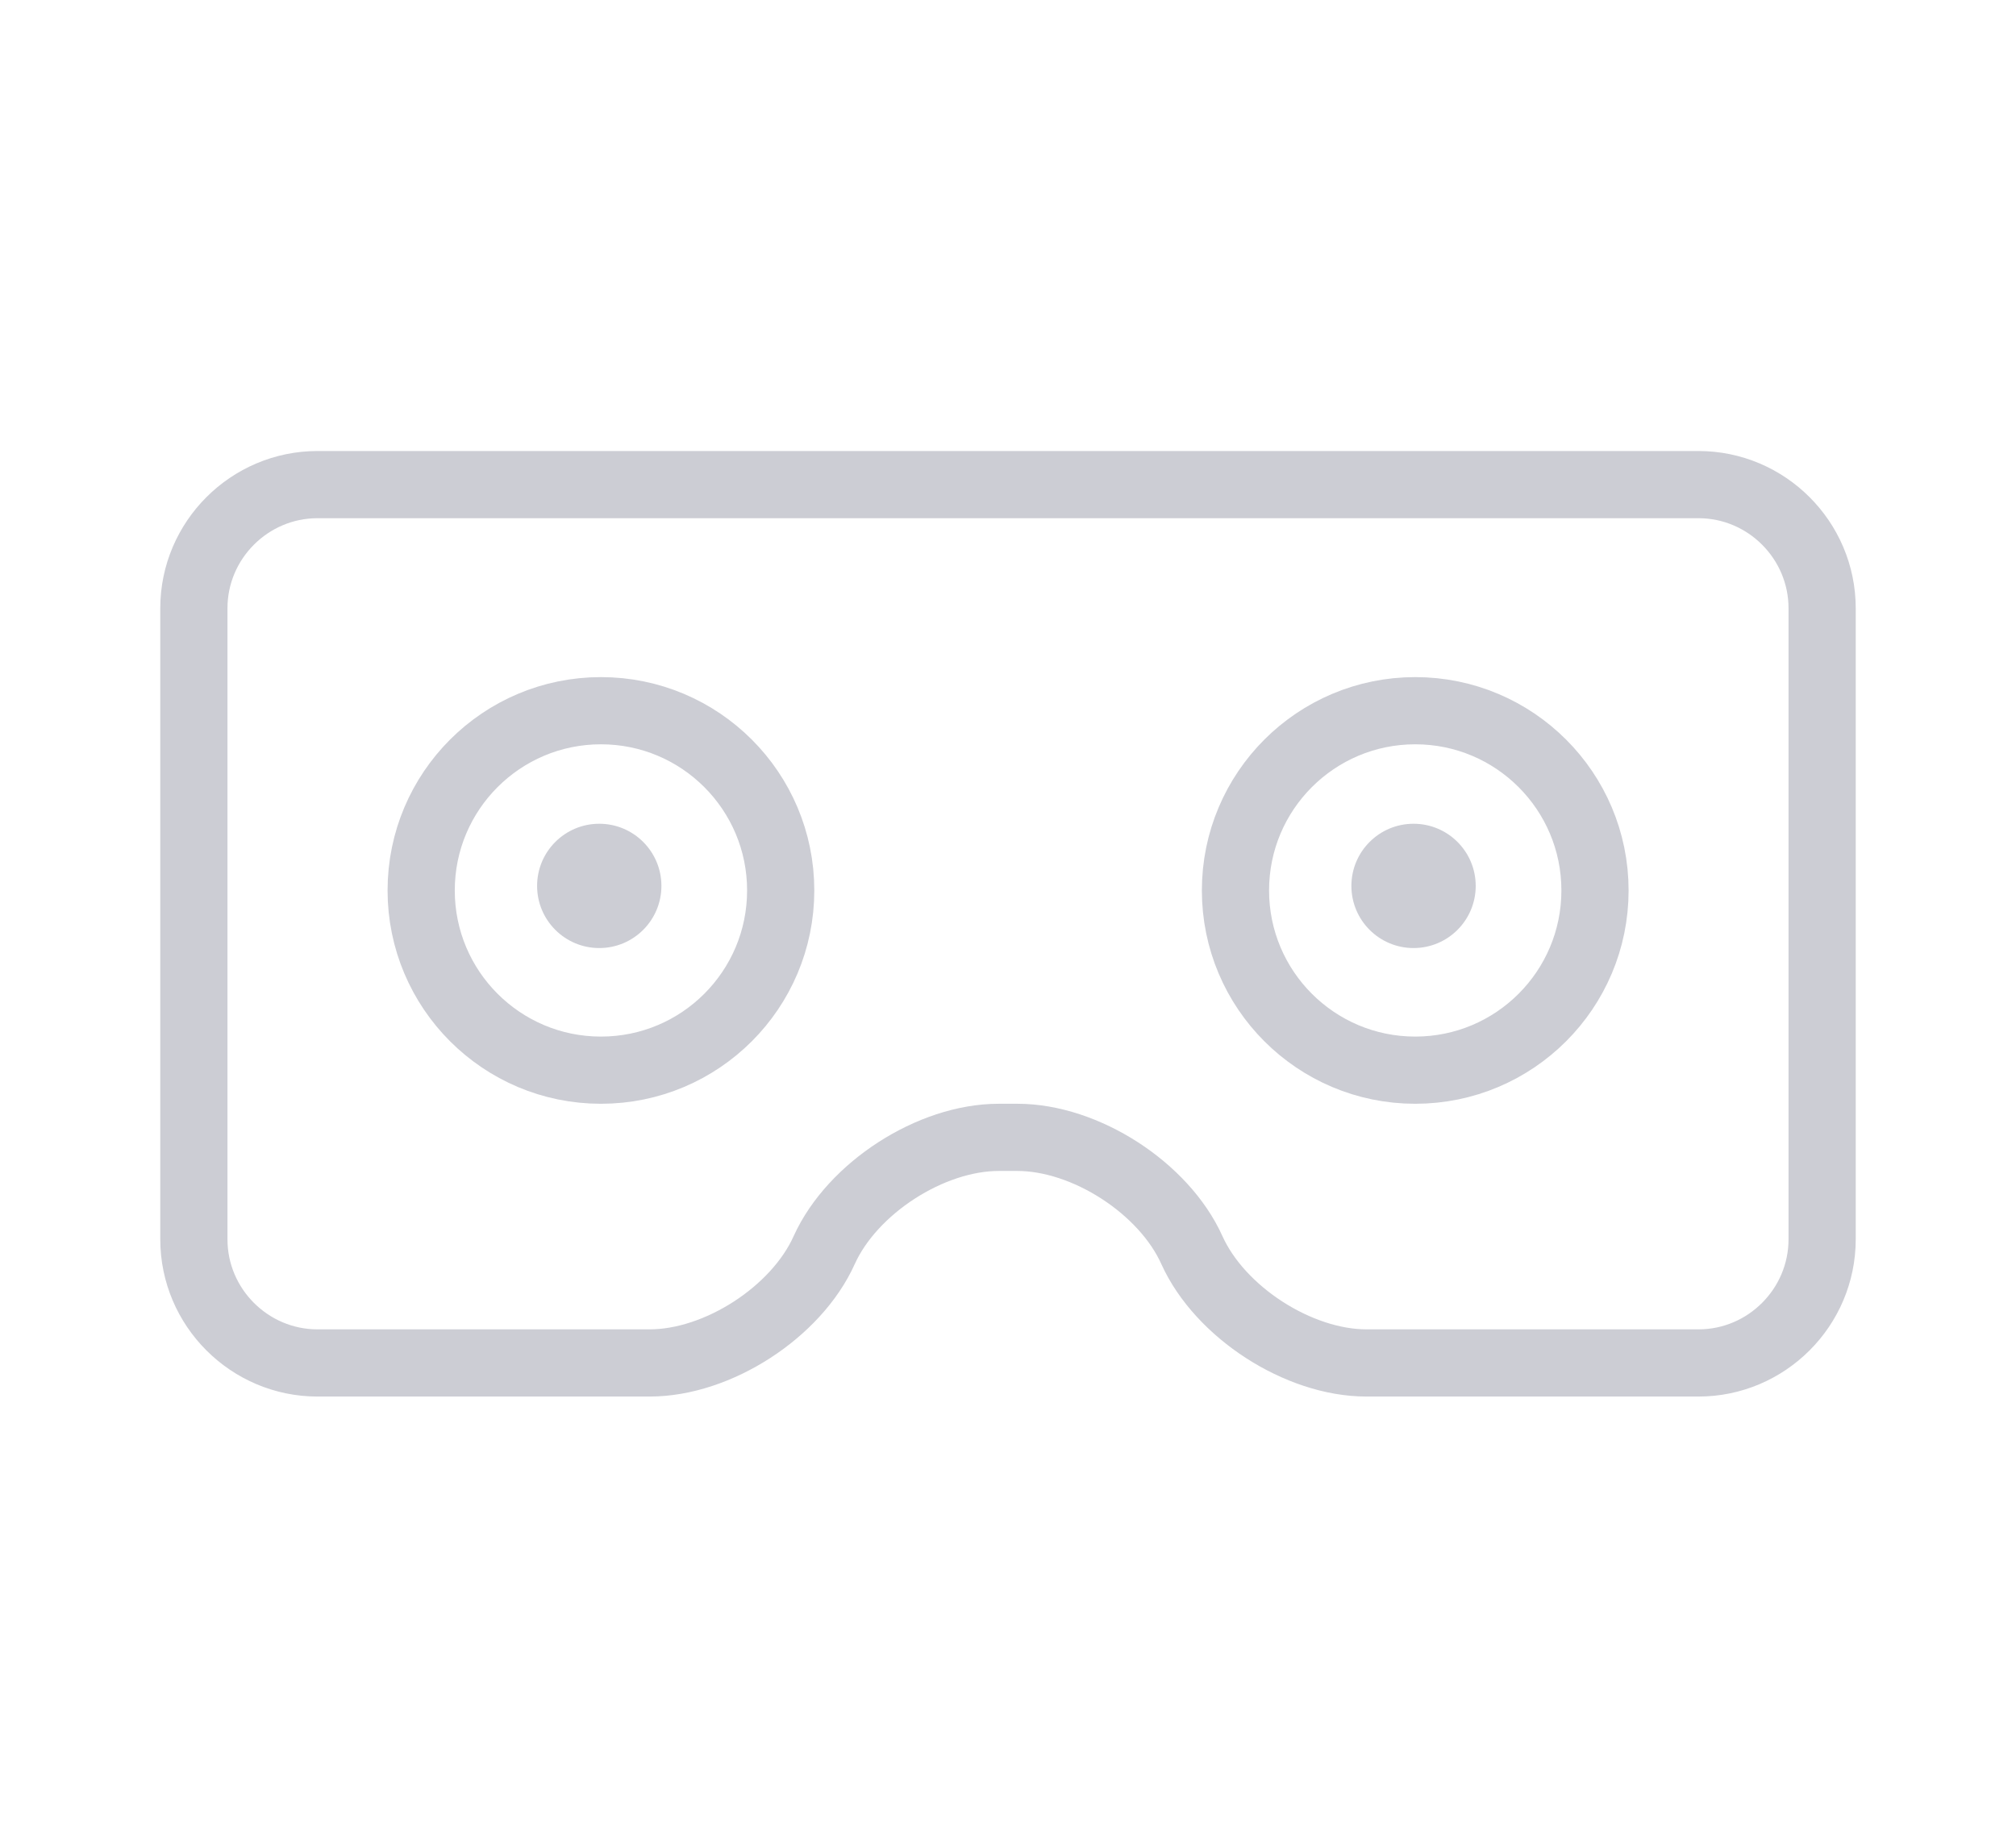
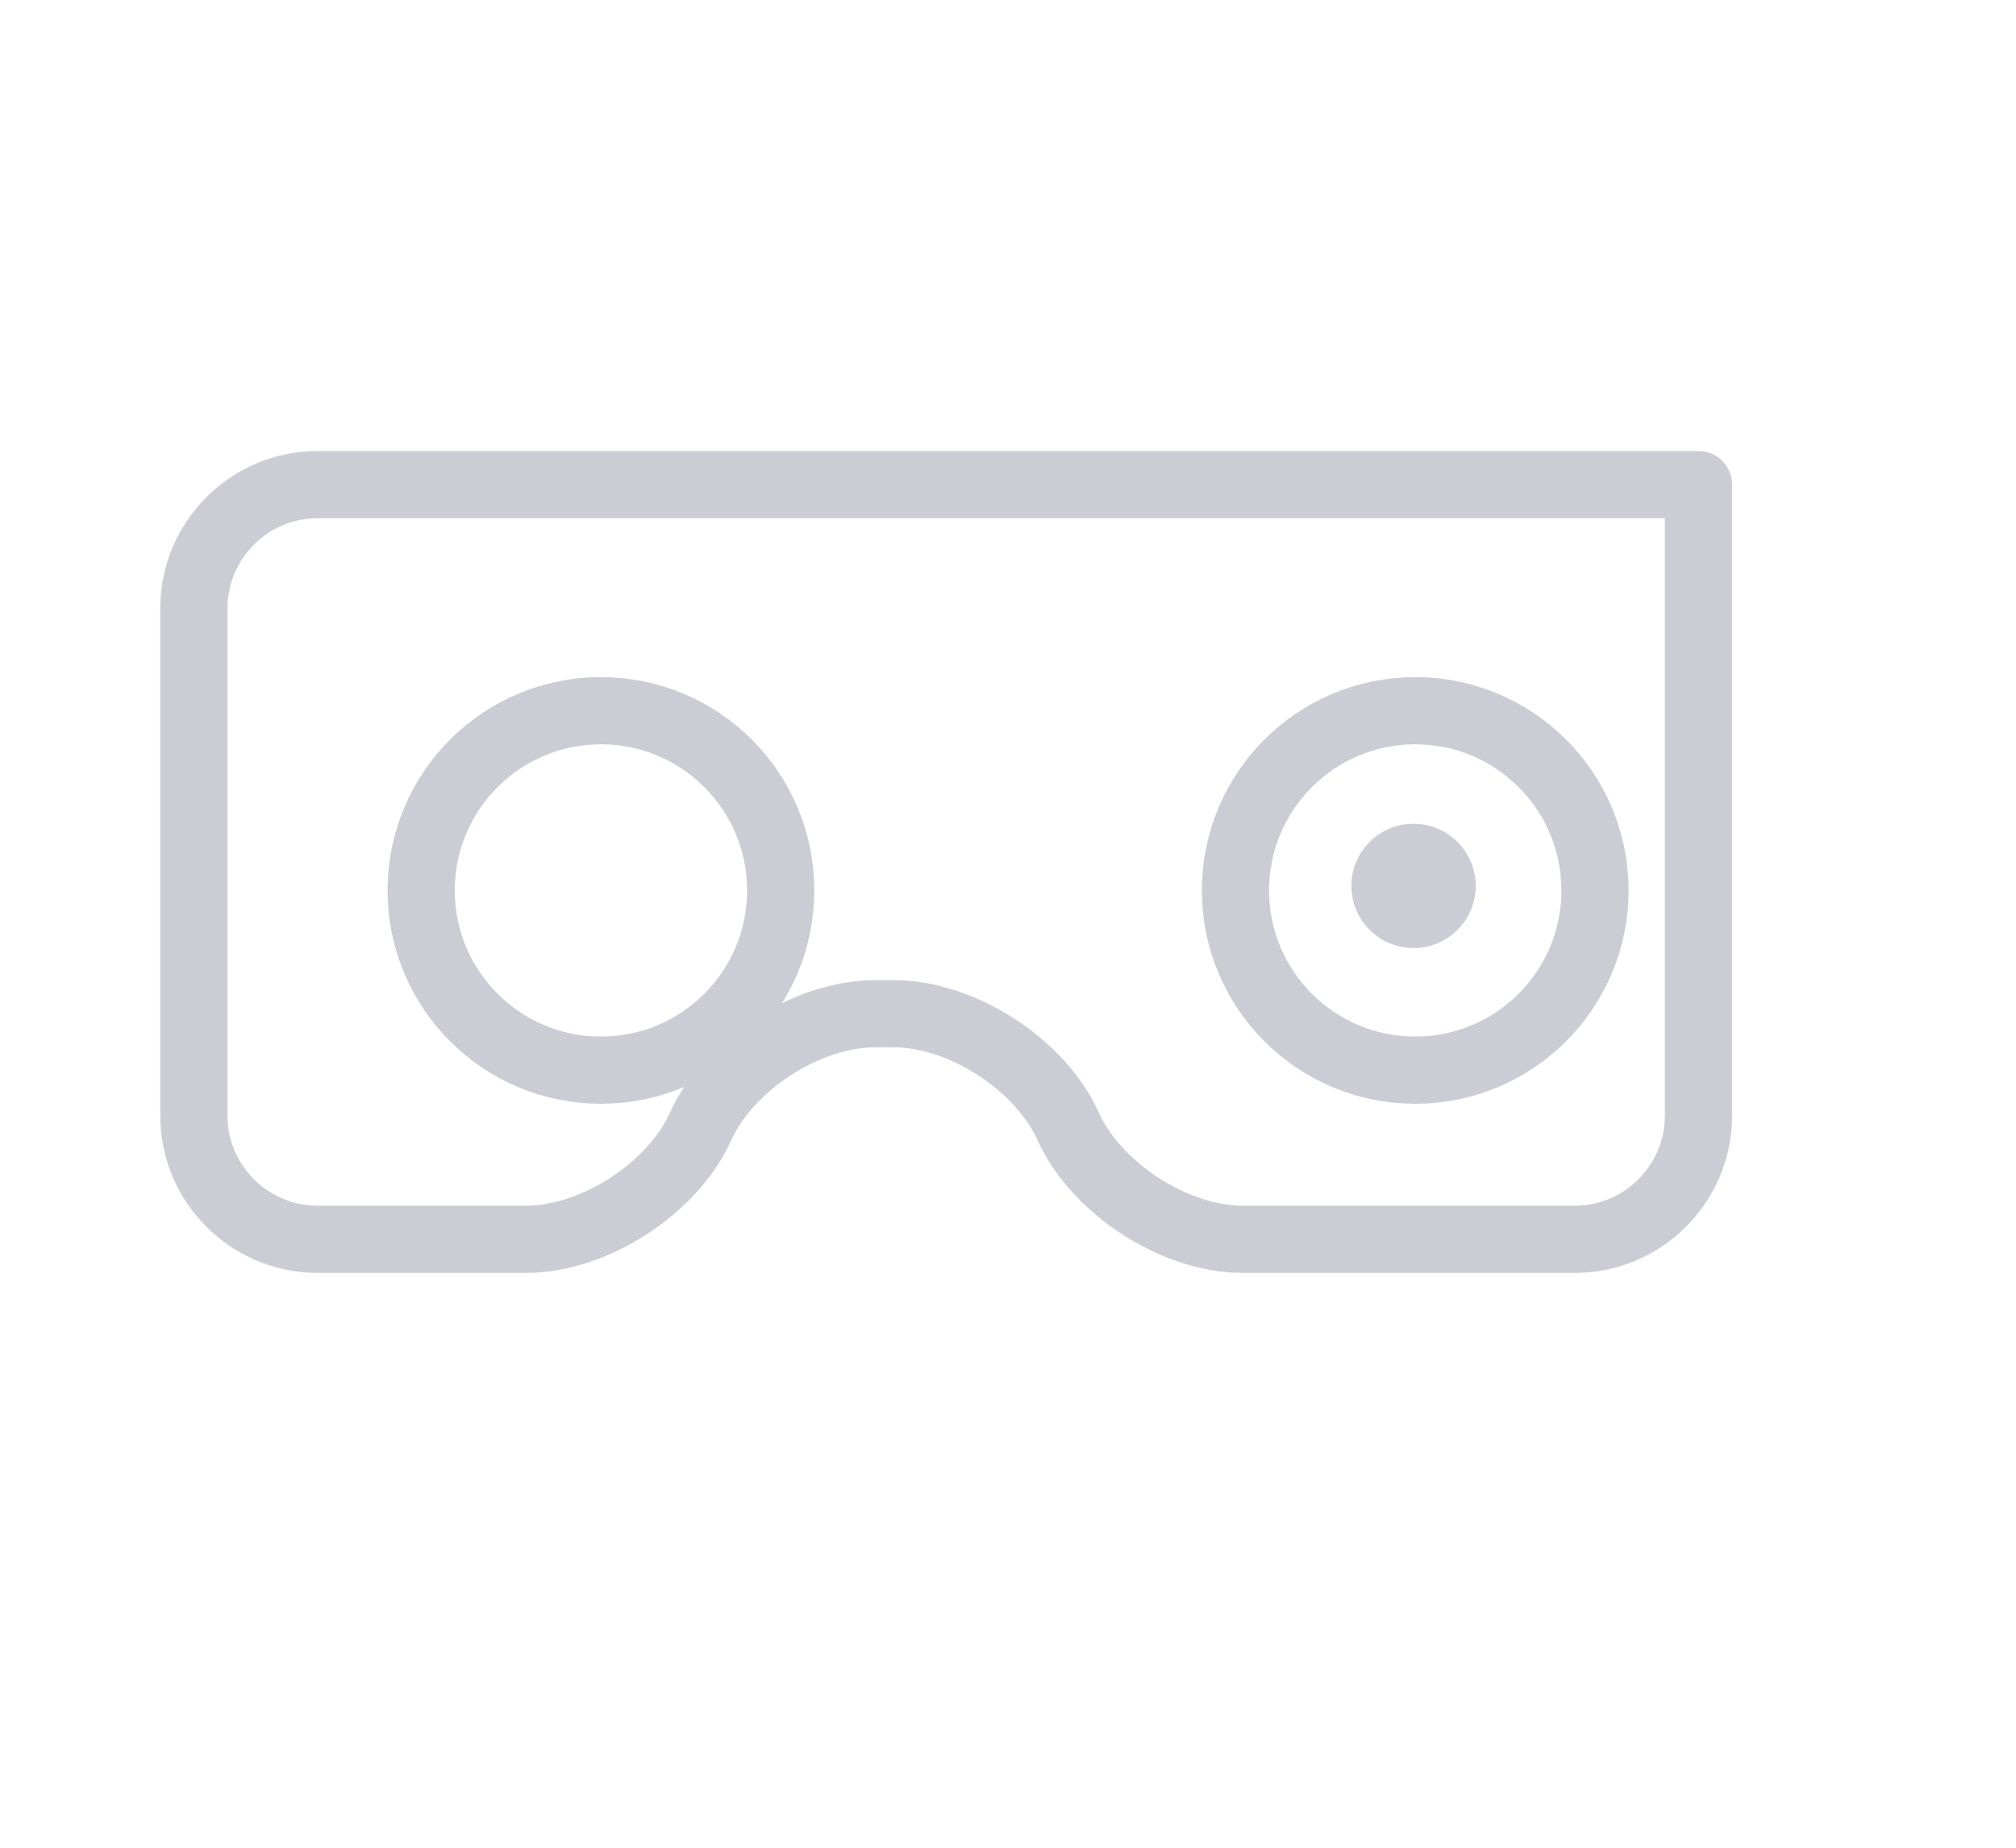
<svg xmlns="http://www.w3.org/2000/svg" id="a" data-name="レイヤー 1" width="120" height="110" viewBox="0 0 120 110">
-   <circle cx="35.67" cy="52.74" r="3.7" style="fill: #cccdd4;" />
  <g>
-     <path d="M101.1,28.85c4.05,0,7.36,3.31,7.36,7.36v37.57c0,4.05-3.31,7.36-7.36,7.36h-19.76c-4.05,0-8.72-3.02-10.39-6.71h0c-1.66-3.7-6.34-6.72-10.39-6.72h-1.11c-4.05,0-8.72,3.02-10.39,6.71h0c-1.66,3.7-6.34,6.72-10.39,6.72H18.9c-4.05,0-7.36-3.31-7.36-7.36V36.21c0-4.05,3.31-7.36,7.36-7.36H101.1Zm-65.33,13.46c-5.91,0-10.7,4.79-10.7,10.7s4.79,10.7,10.7,10.7,10.7-4.79,10.7-10.7-4.79-10.7-10.7-10.7Zm48.47,0c-5.91,0-10.7,4.79-10.7,10.7s4.79,10.7,10.7,10.7,10.7-4.79,10.7-10.7-4.79-10.7-10.7-10.7Z" style="fill: none; stroke: #cccdd4; stroke-linejoin: round; stroke-width: 4px;" />
+     <path d="M101.1,28.85v37.57c0,4.05-3.31,7.36-7.36,7.36h-19.76c-4.05,0-8.72-3.02-10.39-6.71h0c-1.66-3.7-6.34-6.72-10.39-6.72h-1.11c-4.05,0-8.72,3.02-10.39,6.71h0c-1.66,3.7-6.34,6.72-10.39,6.72H18.9c-4.05,0-7.36-3.31-7.36-7.36V36.21c0-4.05,3.31-7.36,7.36-7.36H101.1Zm-65.33,13.46c-5.91,0-10.7,4.79-10.7,10.7s4.79,10.7,10.7,10.7,10.7-4.79,10.7-10.7-4.79-10.7-10.7-10.7Zm48.47,0c-5.91,0-10.7,4.79-10.7,10.7s4.79,10.7,10.7,10.7,10.7-4.79,10.7-10.7-4.79-10.7-10.7-10.7Z" style="fill: none; stroke: #cccdd4; stroke-linejoin: round; stroke-width: 4px;" />
    <circle cx="84.14" cy="52.74" r="3.7" style="fill: #cccdd4;" />
  </g>
</svg>